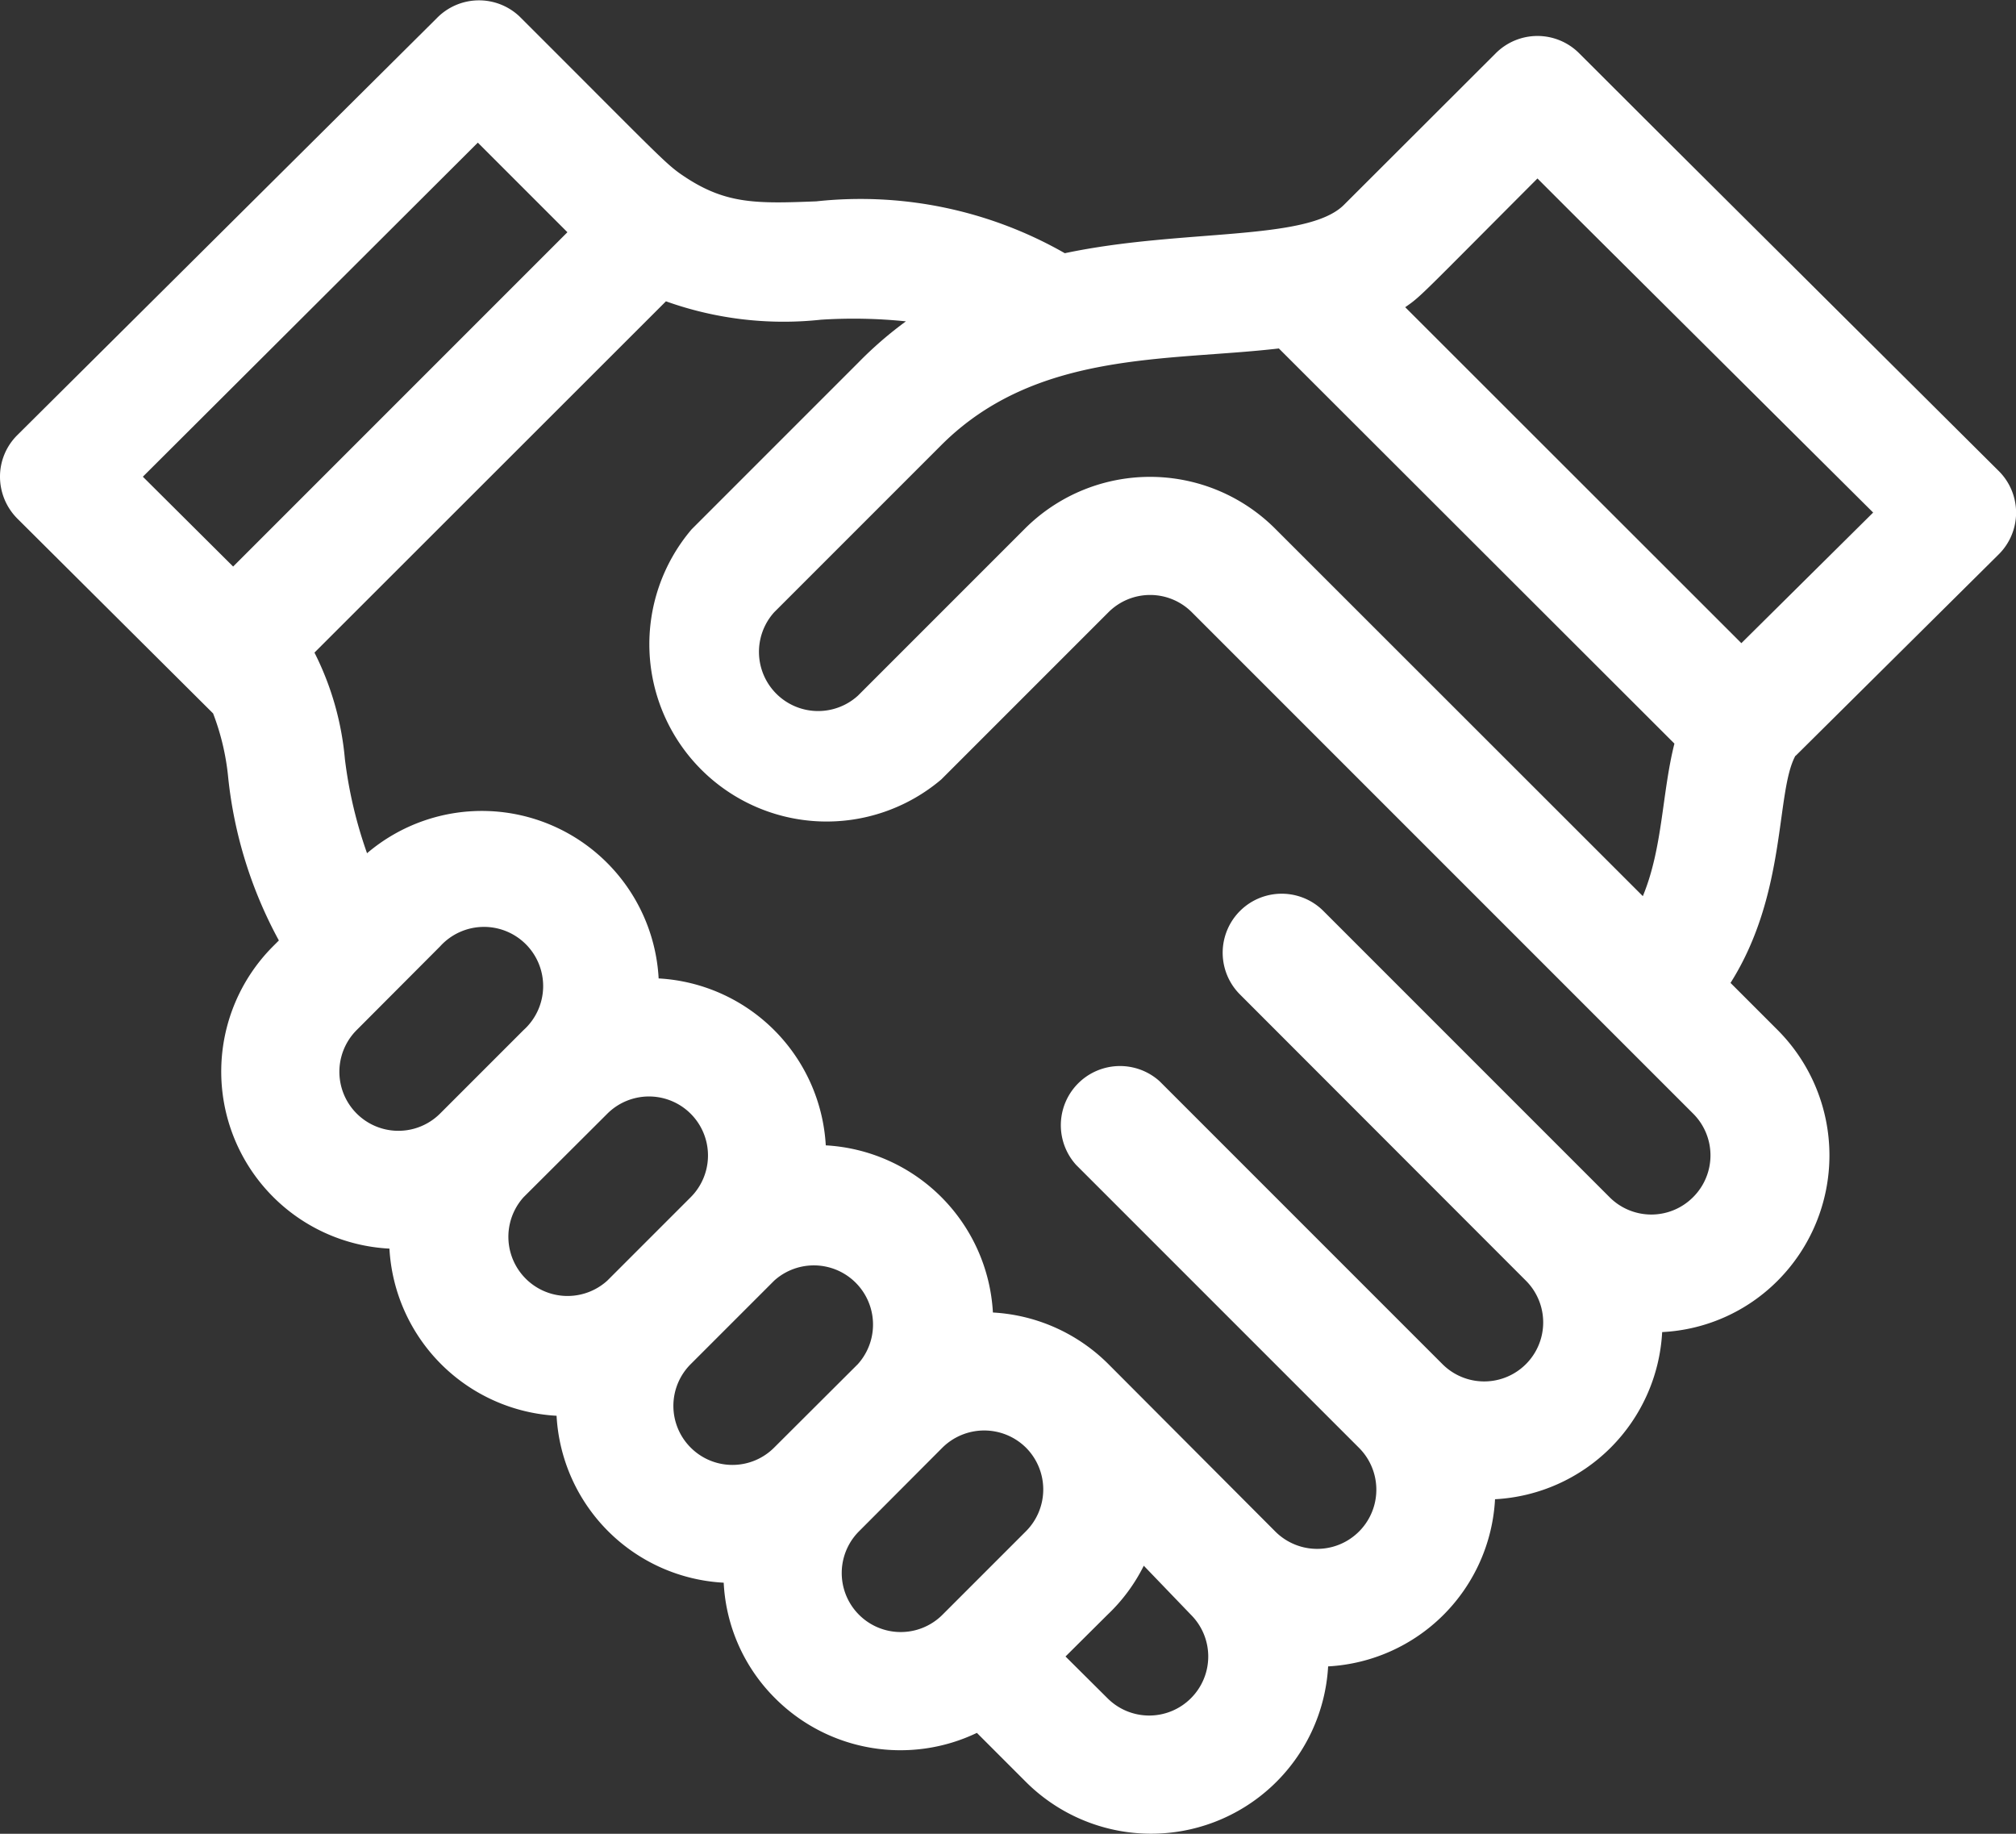
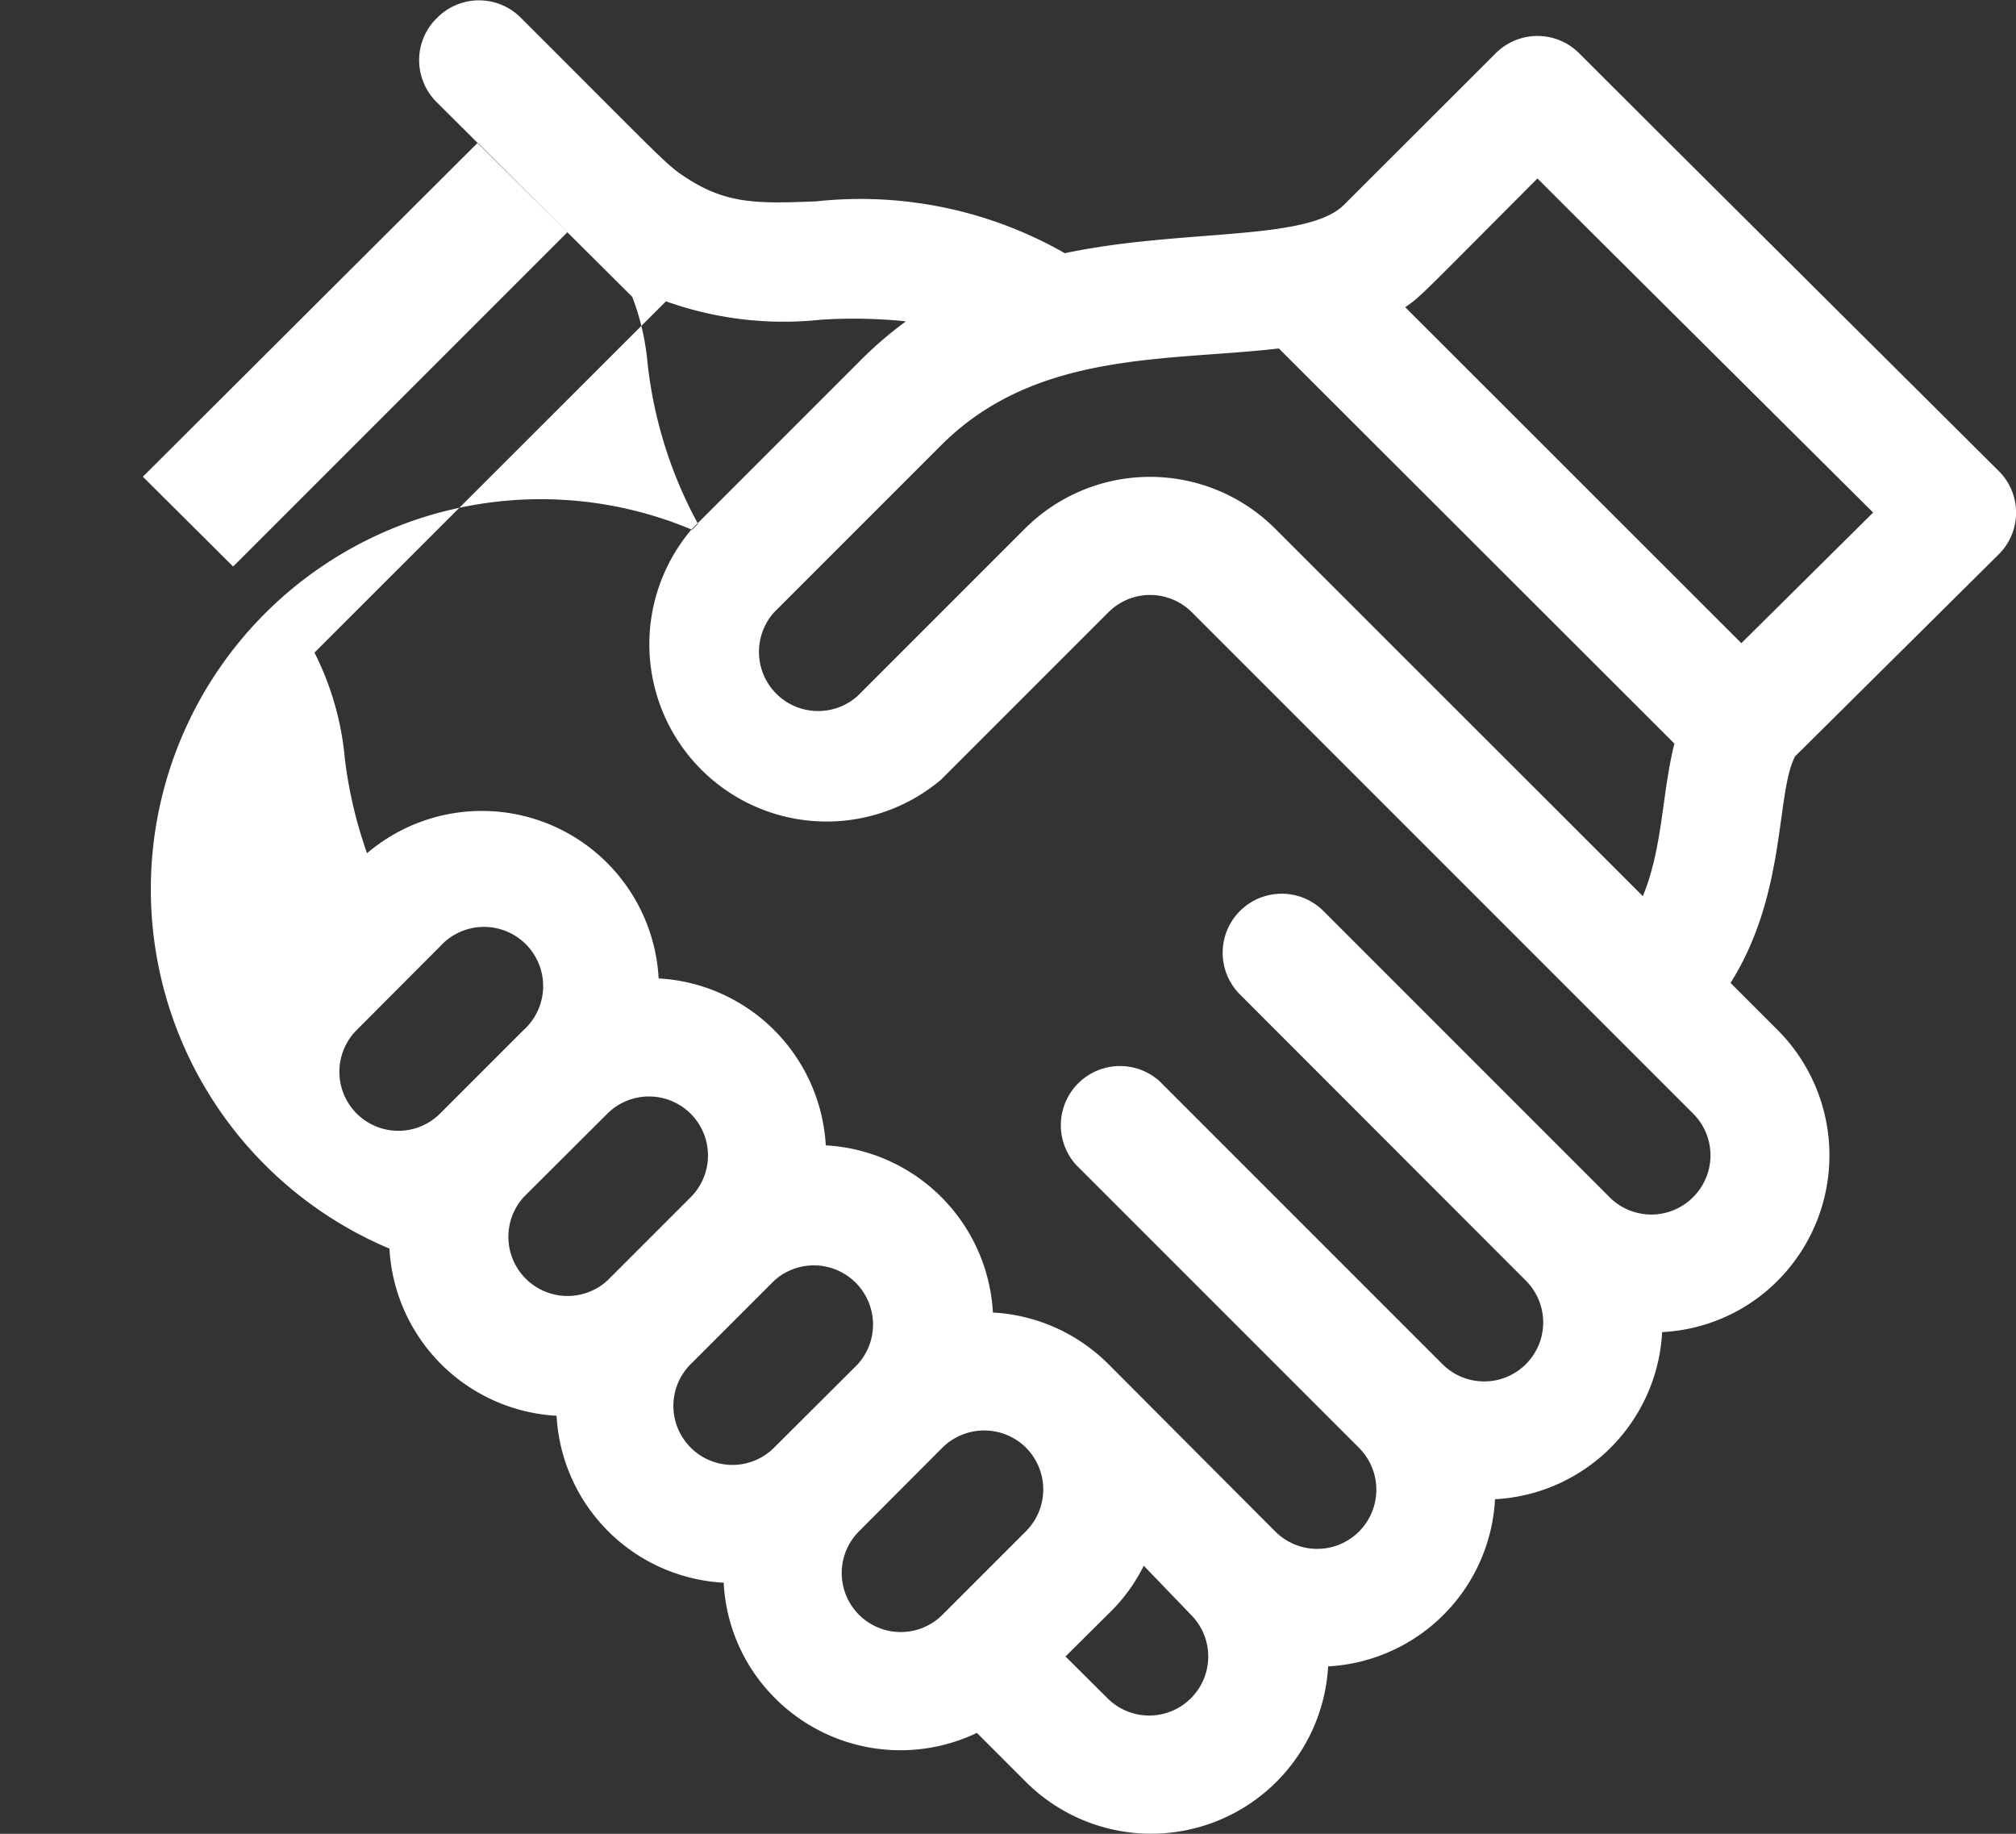
<svg xmlns="http://www.w3.org/2000/svg" id="Capa_1" data-name="Capa 1" viewBox="0 0 85.52 77.78">
  <rect x="0" y="0" width="85.52" height="77.78" fill="#333333" stroke="none" />
  <defs>
    <style>.cls-1{fill:#fff;}</style>
  </defs>
-   <path class="cls-1" d="M76.66,32.27l8.6-8.53a2.49,2.49,0,0,0,0-3.55C68.53,3.55,72,7,67.47,2.48a2.5,2.5,0,0,0-3.54,0L57.49,8.91c-1.56,1.56-6.88,1-11.84,2.05a17.46,17.46,0,0,0-10.54-2.2c-2.51.1-3.8.12-5.52-1-.87-.57-.85-.63-7.07-6.84A2.5,2.5,0,0,0,19,1L1.22,18.67a2.48,2.48,0,0,0-.74,1.78,2.52,2.52,0,0,0,.74,1.77l8.3,8.26a10.35,10.35,0,0,1,.64,2.72,18.43,18.43,0,0,0,2.15,6.91l-.25.25A7.52,7.52,0,0,0,17,53.18a7.52,7.52,0,0,0,7.09,7.09,7.5,7.5,0,0,0,7.09,7.08,7.43,7.43,0,0,0,2.18,4.9,7.51,7.51,0,0,0,8.56,1.47L44,75.8a7.52,7.52,0,0,0,12.82-4.9,7.5,7.5,0,0,0,7.08-7.09,7.5,7.5,0,0,0,7.09-7.09,7.43,7.43,0,0,0,4.9-2.18,7.53,7.53,0,0,0,0-10.63l-2-2c2.4-3.8,1.91-8.08,2.75-9.63ZM54.73,15,71.51,31.76c-.53,2.09-.49,4.42-1.34,6.47L54.58,22.65a7.51,7.51,0,0,0-10.63,0l-7.08,7.08a2.51,2.51,0,0,1-3.55-3.54l7.09-7.09C44.43,15.08,50,15.55,54.73,15ZM10.37,24.25,6.54,20.44,20.75,6.27l3.8,3.8Zm8.78,23.2a2.5,2.5,0,0,1-3.54-3.54l3.54-3.55a2.51,2.51,0,1,1,3.54,3.55Zm7.09,7.09A2.51,2.51,0,0,1,22.69,51l3.55-3.54A2.5,2.5,0,1,1,29.78,51Zm3.54,7.08a2.5,2.5,0,0,1,0-3.54l3.54-3.54a2.51,2.51,0,0,1,3.55,3.54l-3.55,3.54A2.5,2.5,0,0,1,29.78,61.62ZM44,65.17l-3.54,3.54a2.5,2.5,0,0,1-3.54-3.54l3.54-3.55h0a2.52,2.52,0,0,1,3.54,0h0A2.51,2.51,0,0,1,44,65.17ZM51,72.25a2.5,2.5,0,0,1-3.54,0l-1.78-1.77,1.78-1.77A7.4,7.4,0,0,0,49,66.63L51,68.71A2.5,2.5,0,0,1,51,72.25ZM72.3,51a2.5,2.5,0,0,1-3.54,0L56.62,38.86a2.5,2.5,0,1,0-3.54,3.54L65.21,54.54a2.5,2.5,0,1,1-3.54,3.54h0l-12-12a2.51,2.51,0,0,0-3.54,3.55l12,12a2.51,2.51,0,0,1-3.55,3.55L47.5,58.08a7.51,7.51,0,0,0-4.9-2.19,7.52,7.52,0,0,0-7.09-7.09,7.52,7.52,0,0,0-7.09-7.08,7.51,7.51,0,0,0-12.37-5.31,18.67,18.67,0,0,1-.94-4,12.43,12.43,0,0,0-1.29-4.51L28.73,13a14.81,14.81,0,0,0,6.58.78,21.71,21.71,0,0,1,3.6.07,16.15,16.15,0,0,0-2,1.73l-7.09,7.09A7.52,7.52,0,0,0,40.41,33.28l7.09-7.09a2.5,2.5,0,0,1,3.54,0L72.3,47.45A2.5,2.5,0,0,1,72.3,51ZM60.09,13.25c.69-.48.55-.39,5.61-5.46,2.3,2.3-.11-.1,14.24,14.17L74.35,27.5Z" transform="translate(-0.48 -0.22)" />
+   <path class="cls-1" d="M76.66,32.27l8.6-8.53a2.49,2.49,0,0,0,0-3.55C68.53,3.55,72,7,67.47,2.48a2.5,2.5,0,0,0-3.54,0L57.49,8.91c-1.56,1.56-6.88,1-11.84,2.05a17.46,17.46,0,0,0-10.54-2.2c-2.51.1-3.8.12-5.52-1-.87-.57-.85-.63-7.07-6.84A2.5,2.5,0,0,0,19,1a2.48,2.48,0,0,0-.74,1.78,2.52,2.52,0,0,0,.74,1.77l8.3,8.26a10.35,10.35,0,0,1,.64,2.72,18.43,18.43,0,0,0,2.15,6.91l-.25.25A7.52,7.52,0,0,0,17,53.18a7.52,7.52,0,0,0,7.09,7.09,7.5,7.5,0,0,0,7.09,7.08,7.43,7.43,0,0,0,2.18,4.9,7.51,7.51,0,0,0,8.56,1.47L44,75.8a7.52,7.52,0,0,0,12.82-4.9,7.5,7.5,0,0,0,7.08-7.09,7.5,7.5,0,0,0,7.09-7.09,7.43,7.43,0,0,0,4.9-2.18,7.53,7.53,0,0,0,0-10.63l-2-2c2.4-3.8,1.91-8.08,2.75-9.63ZM54.73,15,71.51,31.76c-.53,2.09-.49,4.42-1.34,6.47L54.58,22.65a7.51,7.51,0,0,0-10.63,0l-7.08,7.08a2.51,2.51,0,0,1-3.55-3.54l7.09-7.09C44.43,15.08,50,15.55,54.73,15ZM10.37,24.25,6.54,20.44,20.75,6.27l3.8,3.8Zm8.78,23.2a2.5,2.5,0,0,1-3.54-3.54l3.54-3.55a2.51,2.51,0,1,1,3.54,3.55Zm7.09,7.09A2.51,2.51,0,0,1,22.69,51l3.55-3.54A2.5,2.5,0,1,1,29.78,51Zm3.54,7.08a2.5,2.5,0,0,1,0-3.54l3.54-3.54a2.51,2.51,0,0,1,3.55,3.54l-3.55,3.54A2.5,2.5,0,0,1,29.78,61.62ZM44,65.17l-3.54,3.54a2.5,2.5,0,0,1-3.54-3.54l3.54-3.55h0a2.52,2.52,0,0,1,3.54,0h0A2.51,2.51,0,0,1,44,65.17ZM51,72.25a2.5,2.5,0,0,1-3.54,0l-1.78-1.77,1.78-1.77A7.4,7.4,0,0,0,49,66.63L51,68.71A2.5,2.5,0,0,1,51,72.25ZM72.3,51a2.5,2.5,0,0,1-3.54,0L56.62,38.86a2.5,2.5,0,1,0-3.54,3.54L65.21,54.54a2.5,2.5,0,1,1-3.54,3.54h0l-12-12a2.51,2.51,0,0,0-3.54,3.55l12,12a2.51,2.51,0,0,1-3.55,3.55L47.5,58.08a7.51,7.51,0,0,0-4.9-2.19,7.52,7.52,0,0,0-7.09-7.09,7.52,7.52,0,0,0-7.09-7.08,7.51,7.51,0,0,0-12.37-5.31,18.67,18.67,0,0,1-.94-4,12.43,12.43,0,0,0-1.29-4.51L28.73,13a14.81,14.81,0,0,0,6.58.78,21.71,21.71,0,0,1,3.6.07,16.15,16.15,0,0,0-2,1.73l-7.09,7.09A7.52,7.52,0,0,0,40.41,33.28l7.09-7.09a2.5,2.5,0,0,1,3.54,0L72.3,47.45A2.5,2.5,0,0,1,72.3,51ZM60.09,13.25c.69-.48.55-.39,5.61-5.46,2.3,2.3-.11-.1,14.24,14.17L74.35,27.5Z" transform="translate(-0.48 -0.22)" />
</svg>